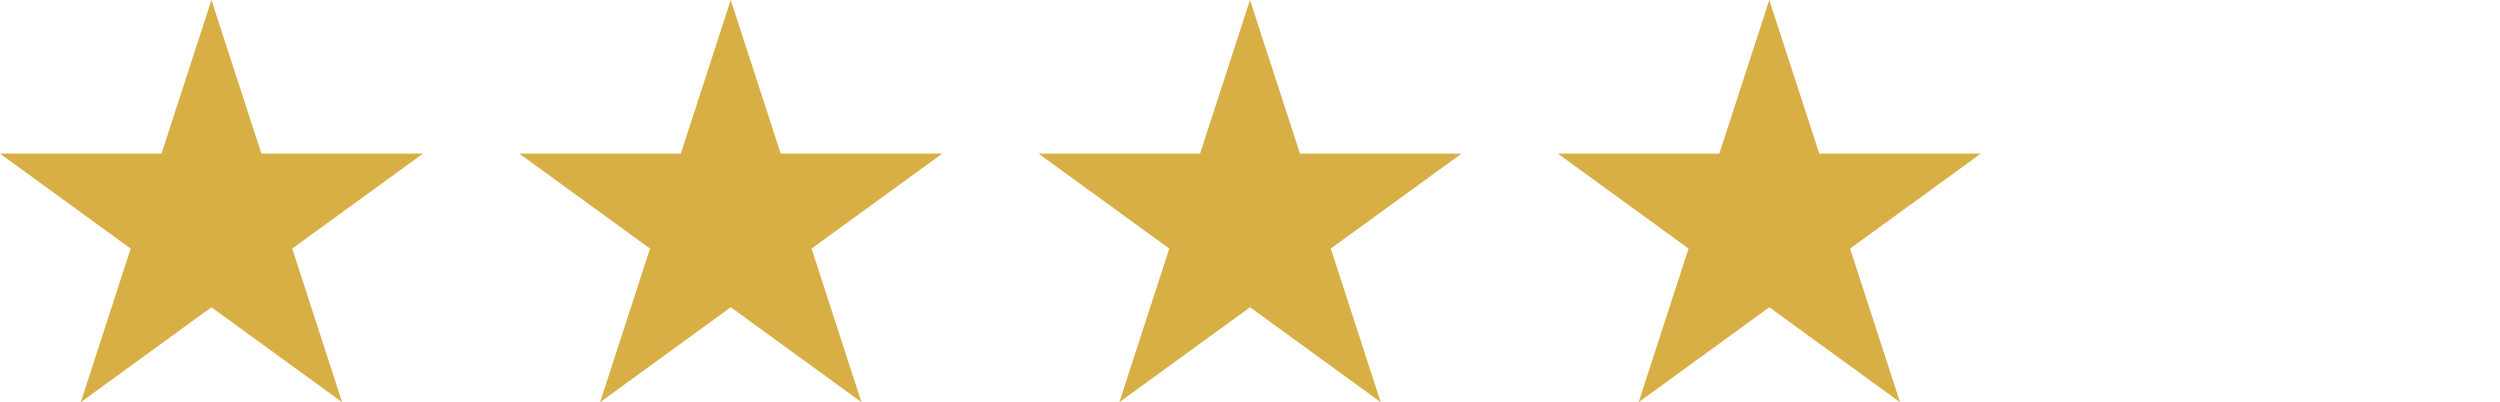
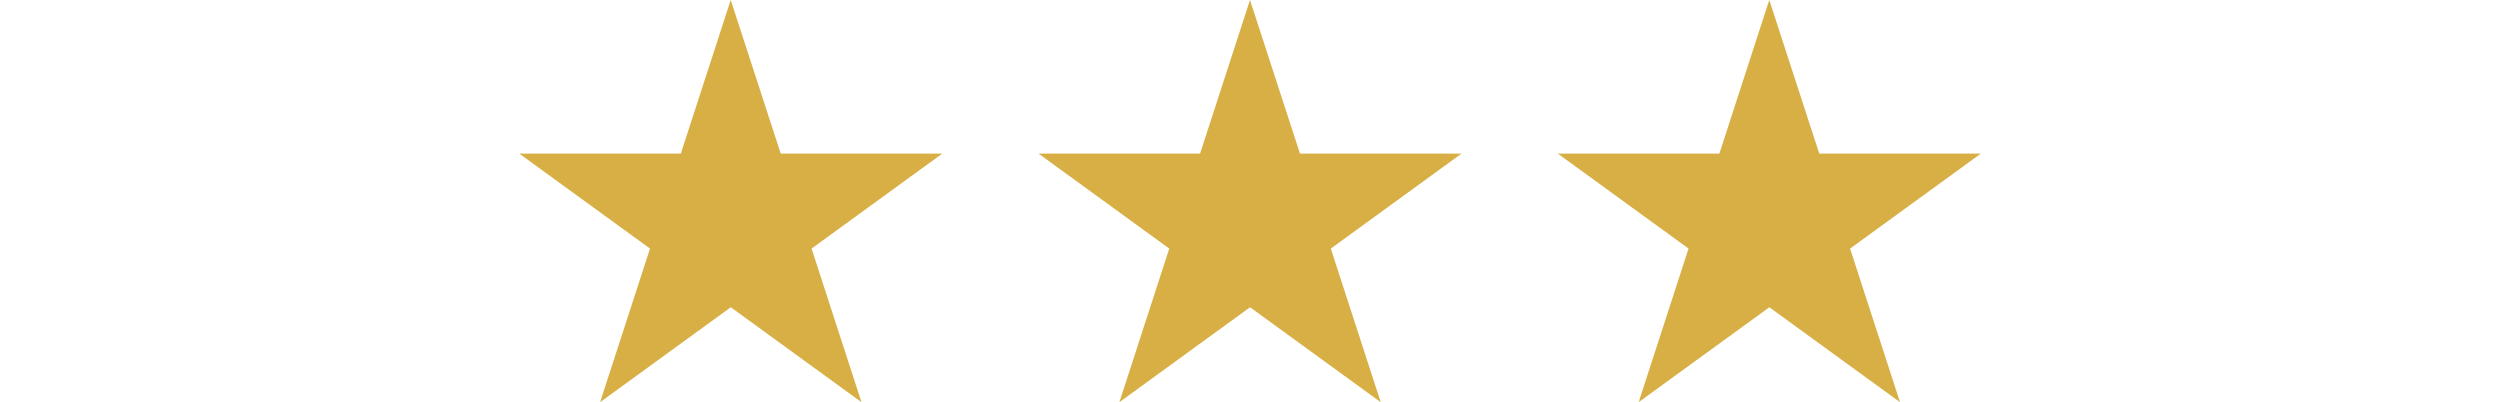
<svg xmlns="http://www.w3.org/2000/svg" width="148.617" height="23.909" viewBox="0 0 148.617 23.909">
  <g id="Group_52" data-name="Group 52" transform="translate(0 0)">
-     <path id="Path_46" data-name="Path 46" d="M12.57,0,9.6,9.133H0l7.769,5.644L4.8,23.91l7.769-5.644,7.769,5.644-2.967-9.132L25.14,9.133h-9.6Z" fill="#d7af45" />
    <path id="Path_47" data-name="Path 47" d="M1834.607,0l-2.967,9.133h-9.6l7.769,5.644-2.967,9.132,7.769-5.644,7.769,5.644-2.967-9.132,7.768-5.644h-9.6Z" transform="translate(-1791.168)" fill="#d7af45" />
    <path id="Path_48" data-name="Path 48" d="M3656.642,0l-2.968,9.133h-9.6l7.769,5.644-2.967,9.132,7.769-5.644,7.768,5.644-2.967-9.132,7.768-5.644h-9.6Z" transform="translate(-3582.334)" fill="#d7af45" />
    <path id="Path_49" data-name="Path 49" d="M5478.679,0l-2.967,9.133h-9.6l7.769,5.644-2.967,9.132,7.769-5.644,7.769,5.644-2.968-9.132,7.769-5.644h-9.6Z" transform="translate(-5373.502)" fill="#d7af45" />
  </g>
</svg>